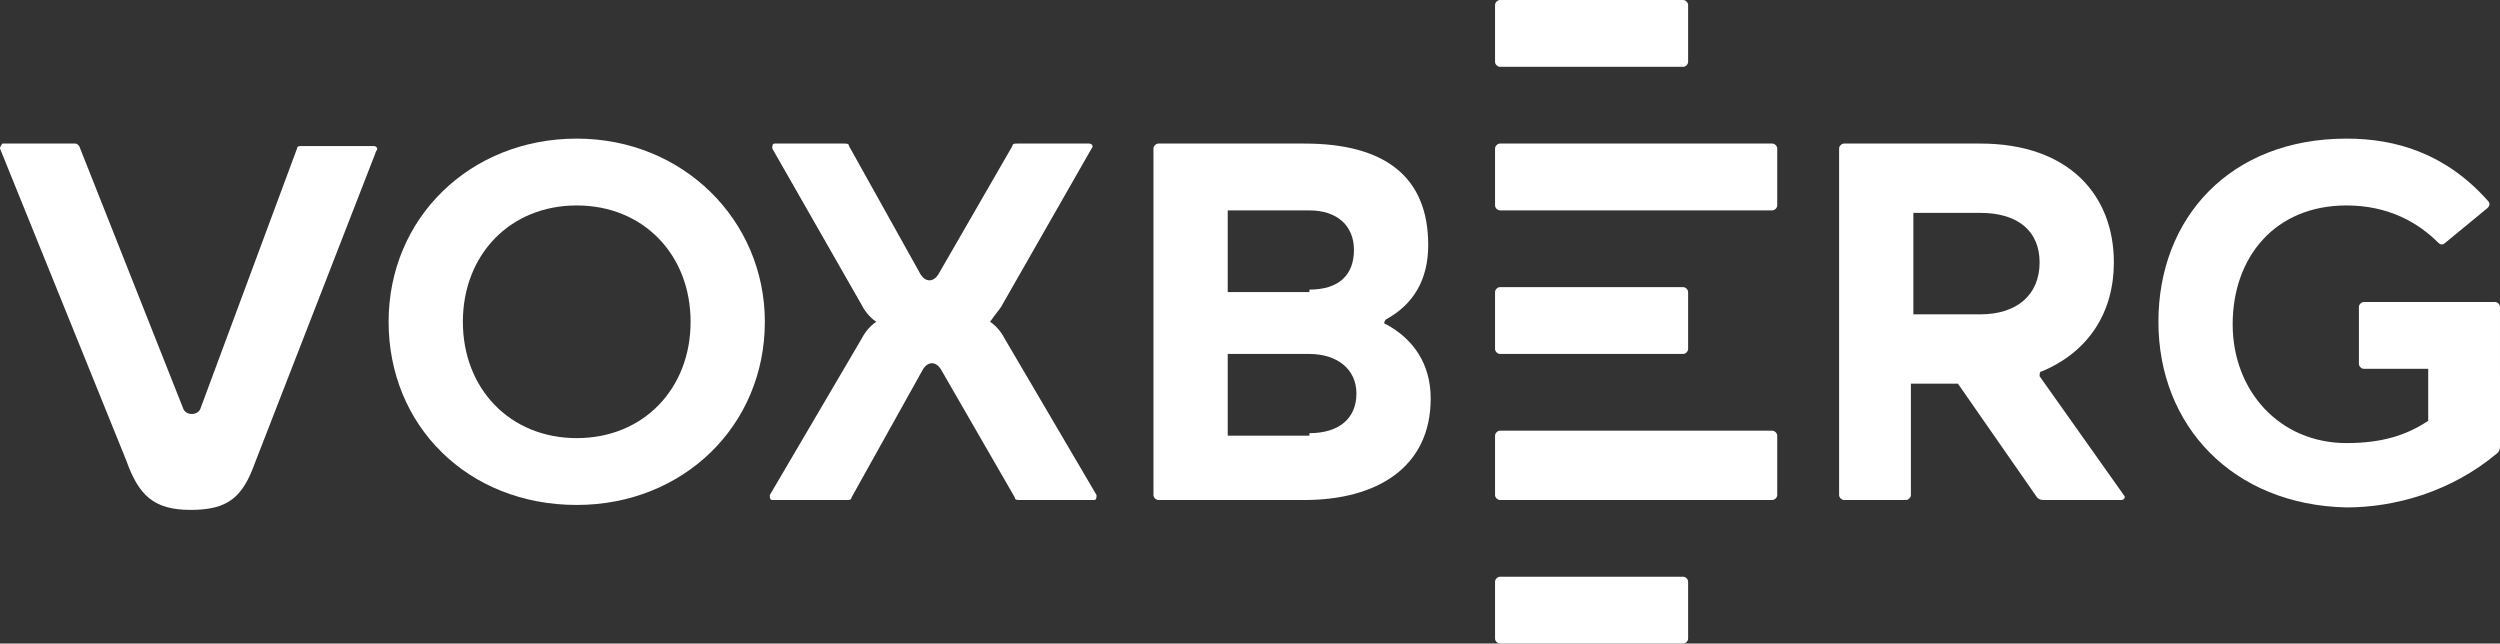
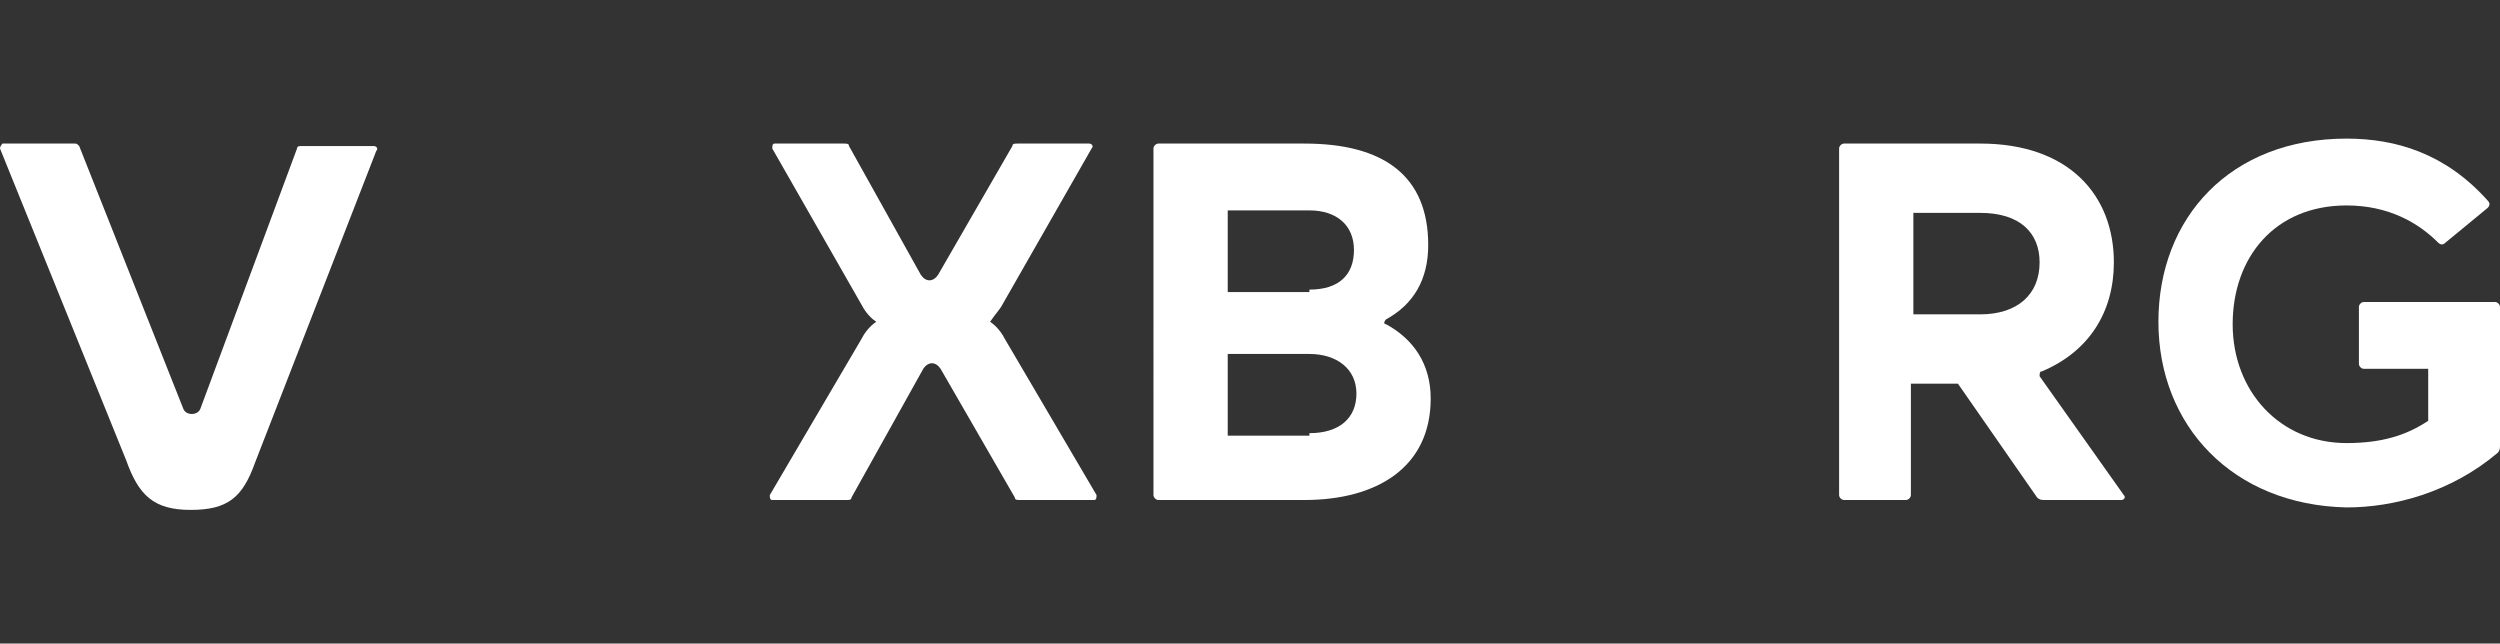
<svg xmlns="http://www.w3.org/2000/svg" version="1.1" id="Layer_1" x="0px" y="0px" viewBox="0 0 101 26" style="enable-background:new 0 0 101 26" fill="white" xml:space="preserve">
  <rect x="0" y="0" width="101" height="26" fill="#333333" stroke="none" />
  <path d="M0.1,5.8H3c0.1,0,0.1,0,0.2,0.1l4.2,10.6c0.1,0.3,0.6,0.3,0.7,0L12,6c0-0.1,0.1-0.1,0.2-0.1h2.9c0.1,0,0.2,0.1,0.1,0.2  l-4.9,12.6c-0.5,1.4-1.1,1.9-2.6,1.9S5.6,20,5.1,18.6L0,6C0,5.9,0.1,5.8,0.1,5.8z" />
-   <path d="M15.7,13c0-4.2,3.3-7.4,7.6-7.4c4.3,0,7.6,3.3,7.6,7.4c0,4.2-3.3,7.4-7.6,7.4C18.9,20.4,15.7,17.2,15.7,13z M23.3,17.7  c2.7,0,4.6-2,4.6-4.7c0-2.7-1.9-4.7-4.6-4.7s-4.6,2-4.6,4.7C18.7,15.7,20.6,17.7,23.3,17.7z" />
  <path d="M40,13c0.3,0.2,0.5,0.5,0.6,0.7l3.7,6.3c0,0.1,0,0.2-0.1,0.2h-3c-0.1,0-0.2,0-0.2-0.1L38,14.9c-0.2-0.3-0.5-0.3-0.7,0  l-2.9,5.2c0,0.1-0.1,0.1-0.2,0.1h-3c-0.1,0-0.1-0.1-0.1-0.2l3.7-6.3c0.1-0.2,0.3-0.5,0.6-0.7c-0.3-0.2-0.5-0.5-0.6-0.7L31.2,6  c0-0.1,0-0.2,0.1-0.2h2.8c0.1,0,0.2,0,0.2,0.1l2.9,5.2c0.2,0.3,0.5,0.3,0.7,0l3-5.2c0-0.1,0.1-0.1,0.2-0.1H44c0.1,0,0.2,0.1,0.1,0.2  l-3.6,6.3C40.4,12.5,40.2,12.7,40,13z" />
  <path d="M57.7,9.9c0,1.4-0.6,2.4-1.7,3c-0.1,0.1-0.1,0.2,0,0.2c1.1,0.6,1.8,1.6,1.8,3c0,2.8-2.2,4.1-5.1,4.1h-5.9  c-0.1,0-0.2-0.1-0.2-0.2V6c0-0.1,0.1-0.2,0.2-0.2h5.9C55.9,5.8,57.7,7.1,57.7,9.9z M52.9,11.7c1.2,0,1.8-0.6,1.8-1.6  c0-1-0.7-1.6-1.8-1.6h-3.3v3.3H52.9z M52.9,17.5c1.2,0,1.9-0.6,1.9-1.6c0-1-0.8-1.6-1.9-1.6h-3.3v3.3H52.9z" />
-   <path d="M60.4,0.2c0-0.1,0.1-0.2,0.2-0.2H68c0.1,0,0.2,0.1,0.2,0.2v2.3c0,0.1-0.1,0.2-0.2,0.2h-7.4c-0.1,0-0.2-0.1-0.2-0.2V0.2z   M71.8,6v2.3c0,0.1-0.1,0.2-0.2,0.2h-11c-0.1,0-0.2-0.1-0.2-0.2V6c0-0.1,0.1-0.2,0.2-0.2h11C71.7,5.8,71.8,5.9,71.8,6z M60.4,11.8  c0-0.1,0.1-0.2,0.2-0.2H68c0.1,0,0.2,0.1,0.2,0.2v2.3c0,0.1-0.1,0.2-0.2,0.2h-7.4c-0.1,0-0.2-0.1-0.2-0.2V11.8z M60.4,17.6  c0-0.1,0.1-0.2,0.2-0.2h11c0.1,0,0.2,0.1,0.2,0.2V20c0,0.1-0.1,0.2-0.2,0.2h-11c-0.1,0-0.2-0.1-0.2-0.2V17.6z M60.4,23.5  c0-0.1,0.1-0.2,0.2-0.2H68c0.1,0,0.2,0.1,0.2,0.2v2.3c0,0.1-0.1,0.2-0.2,0.2h-7.4c-0.1,0-0.2-0.1-0.2-0.2V23.5z" />
  <path d="M85.4,10.6c0,2-1,3.6-2.9,4.4c-0.1,0-0.1,0.1-0.1,0.2l3.4,4.8c0.1,0.1,0,0.2-0.1,0.2h-3.1c-0.1,0-0.2,0-0.3-0.1l-3.2-4.6  h-1.9V20c0,0.1-0.1,0.2-0.2,0.2h-2.5c-0.1,0-0.2-0.1-0.2-0.2V6c0-0.1,0.1-0.2,0.2-0.2H80C83.6,5.8,85.4,7.9,85.4,10.6z M80,12.7  c1.5,0,2.4-0.8,2.4-2.1c0-1.2-0.8-2-2.4-2h-2.7v4.1H80z" />
  <path d="M87.2,13c0-4.2,2.9-7.4,7.6-7.4c2,0,4,0.6,5.7,2.5c0.1,0.1,0.1,0.2,0,0.3l-1.7,1.4c-0.1,0.1-0.2,0.1-0.3,0  c-0.8-0.8-2-1.5-3.7-1.5c-2.9,0-4.6,2.1-4.6,4.8c0,2.7,1.9,4.8,4.6,4.8c1.4,0,2.4-0.3,3.3-0.9v-2.1h-2.6c-0.1,0-0.2-0.1-0.2-0.2  v-2.3c0-0.1,0.1-0.2,0.2-0.2h5.3c0.1,0,0.2,0.1,0.2,0.2V18c0,0.1,0,0.2-0.1,0.3c-1.9,1.6-4.2,2.2-6.1,2.2  C90.2,20.4,87.2,17.2,87.2,13z" />
</svg>